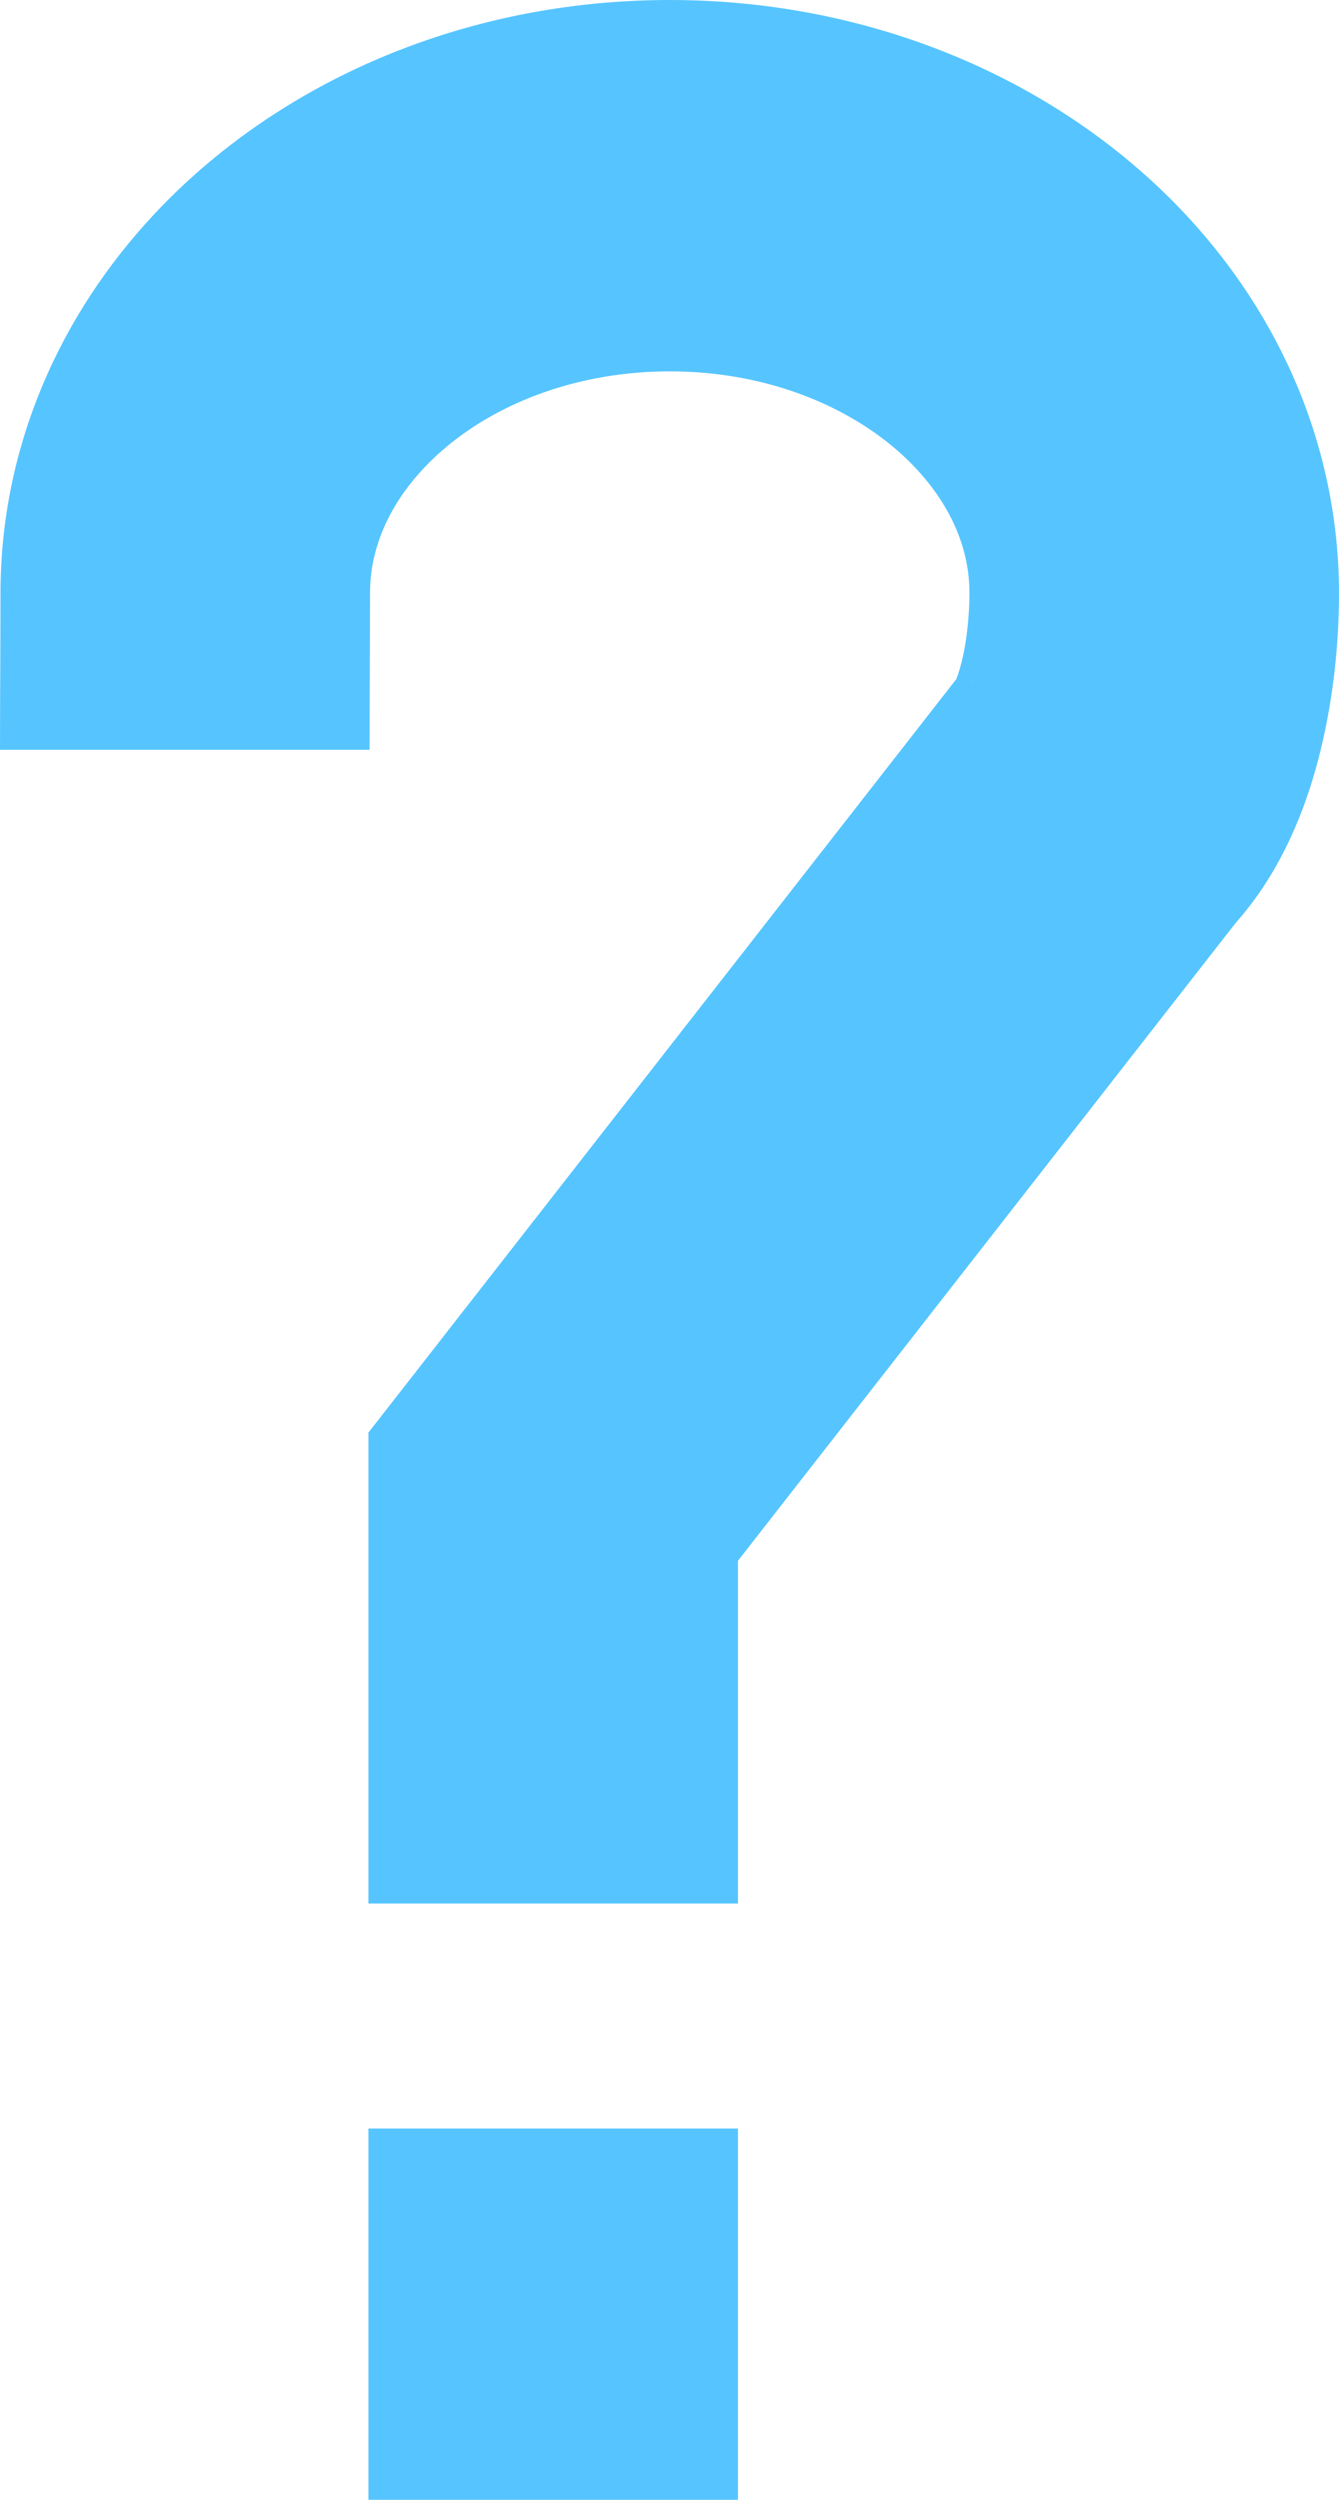
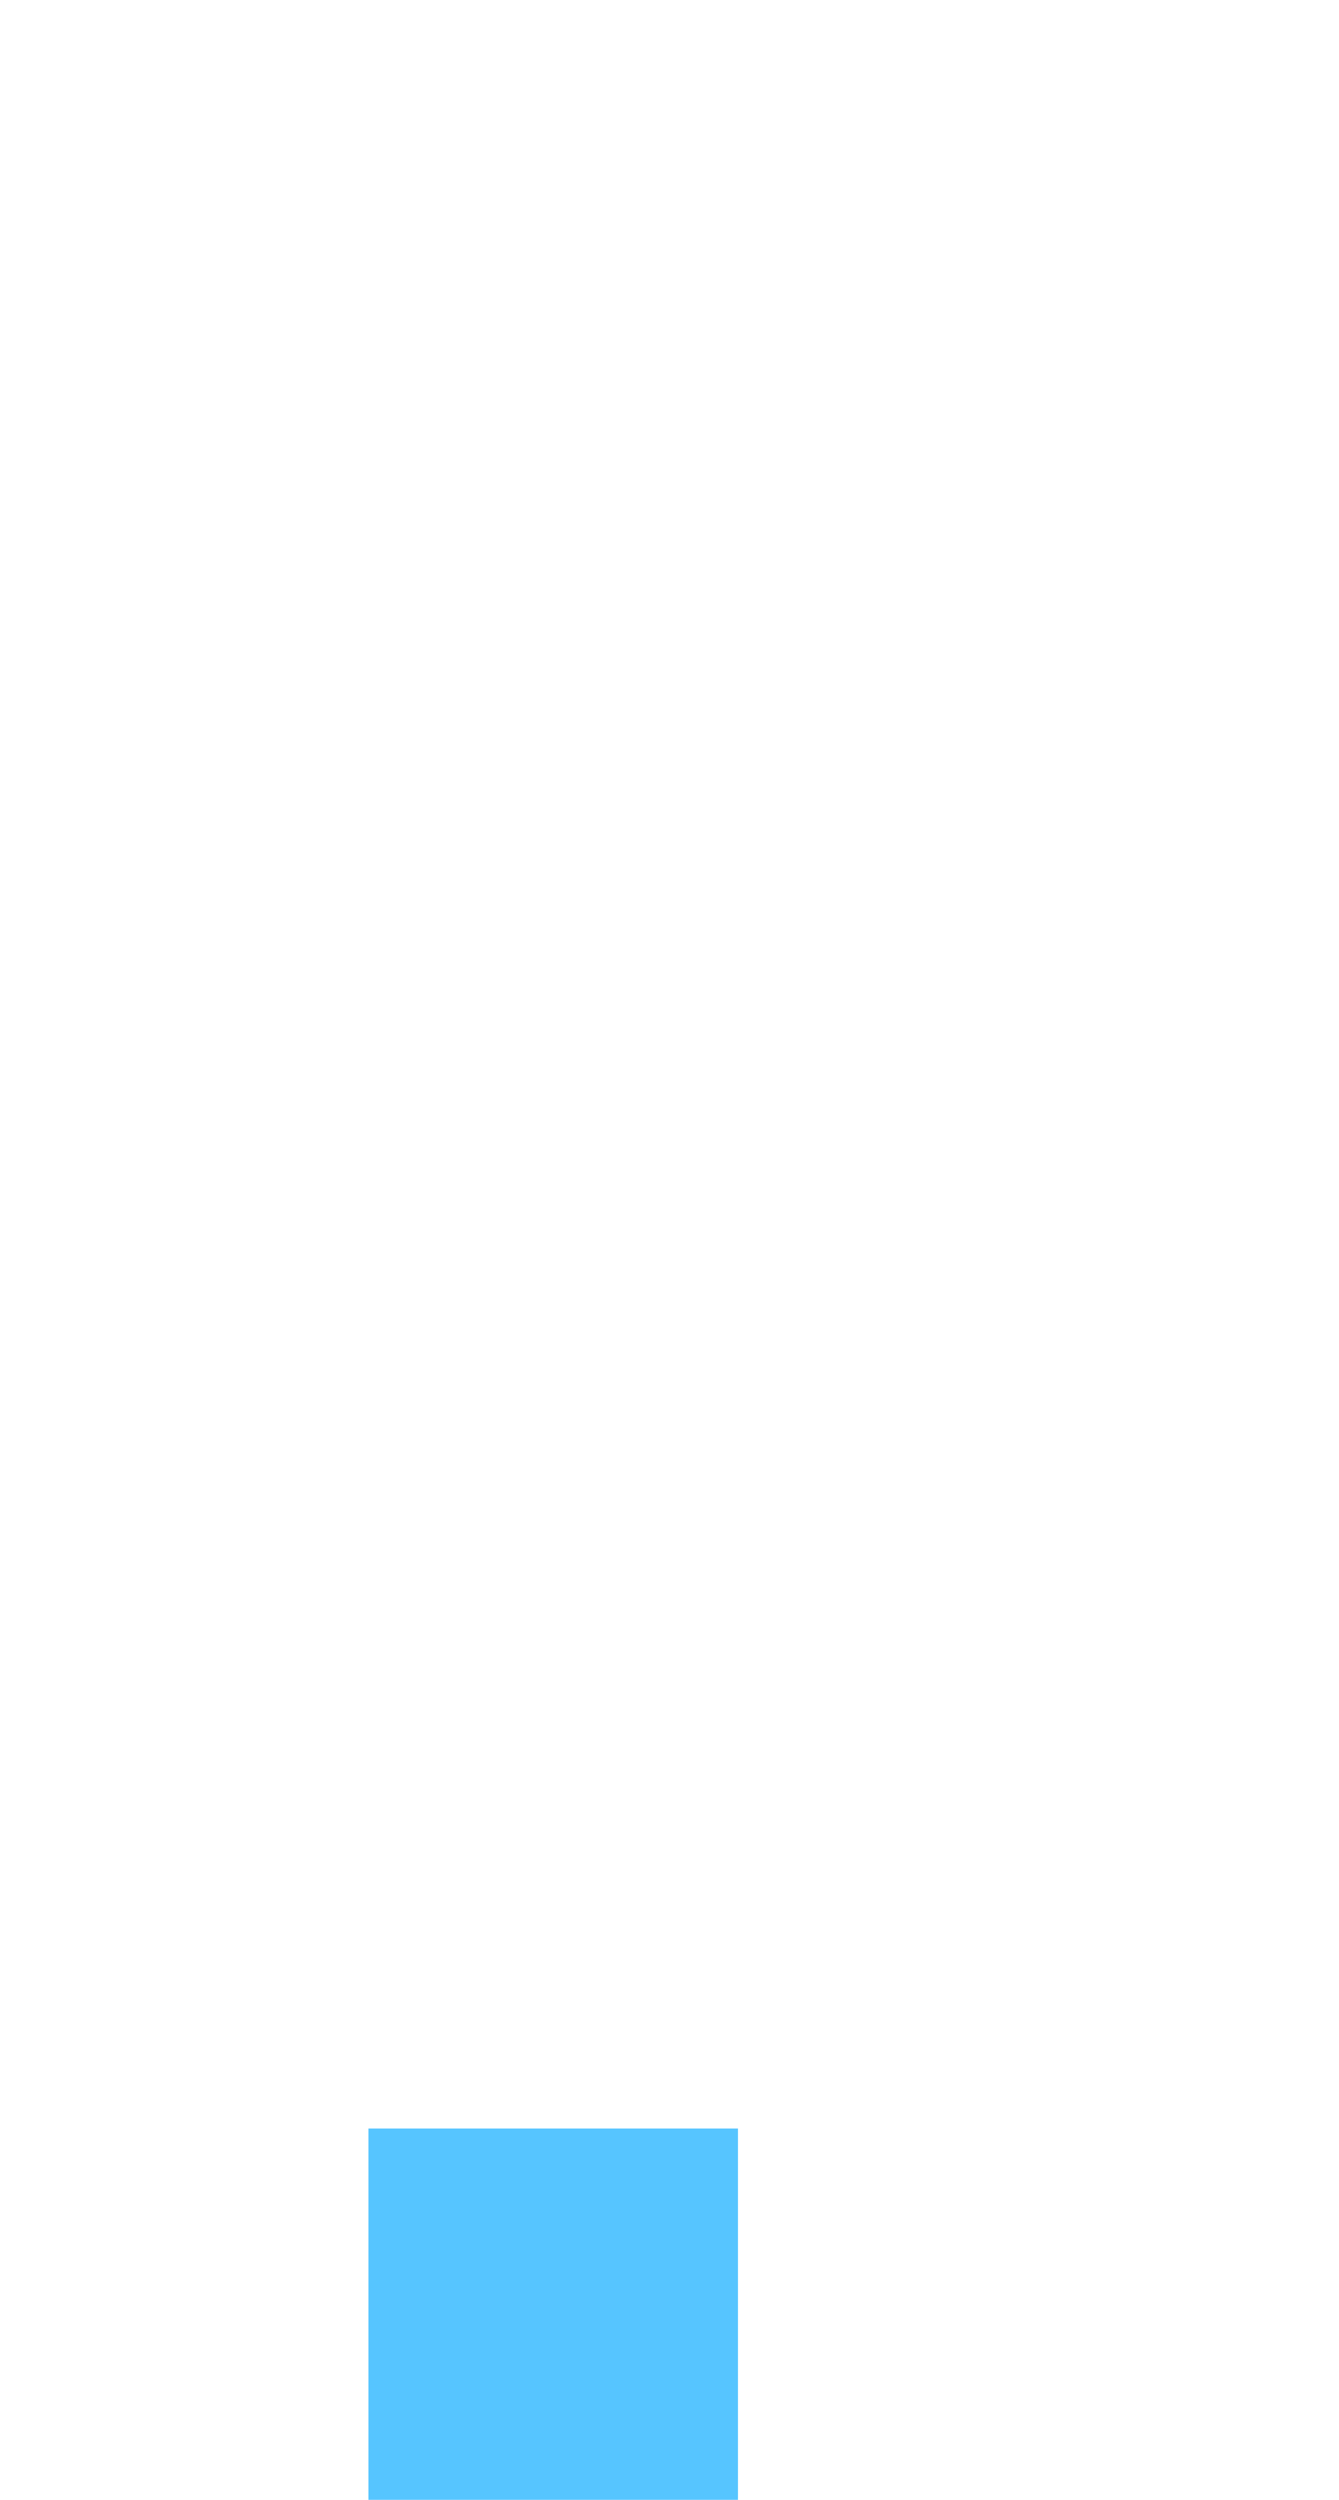
<svg xmlns="http://www.w3.org/2000/svg" width="45" height="84" viewBox="0 0 45 84" fill="none">
-   <path d="M44.491 15.693C43.91 13.297 42.849 11.093 41.459 9.168C40.415 7.722 39.184 6.43 37.813 5.304C35.755 3.615 33.382 2.295 30.796 1.391C28.211 0.487 25.413 0 22.508 0C19.558 0 16.716 0.502 14.098 1.433C12.133 2.132 10.293 3.072 8.621 4.233C7.367 5.104 6.21 6.097 5.171 7.209C3.614 8.876 2.325 10.81 1.422 12.964C0.971 14.04 0.618 15.171 0.38 16.338C0.141 17.505 0.017 18.712 0.017 19.933C0.017 21.677 0 23.448 0 25.195H12.42C12.42 23.529 12.436 21.755 12.436 19.933C12.436 19.492 12.488 19.071 12.589 18.655C12.767 17.929 13.097 17.208 13.609 16.497C13.992 15.966 14.478 15.446 15.064 14.965C15.941 14.244 17.041 13.616 18.304 13.176C19.567 12.735 20.988 12.479 22.508 12.479C24.053 12.479 25.495 12.742 26.773 13.197C27.731 13.538 28.594 13.985 29.336 14.5C29.892 14.886 30.38 15.308 30.79 15.749C31.408 16.411 31.855 17.109 32.146 17.803C32.291 18.151 32.399 18.498 32.471 18.852C32.544 19.204 32.58 19.562 32.58 19.935C32.58 20.288 32.559 20.709 32.512 21.123C32.477 21.434 32.429 21.739 32.371 22.01C32.297 22.368 32.202 22.663 32.14 22.818L12.382 48.138V63.963H24.801V52.446L41.524 31.017C41.863 30.635 42.157 30.247 42.416 29.862C43.031 28.941 43.454 28.038 43.784 27.163C44.031 26.507 44.221 25.863 44.376 25.233C44.608 24.288 44.759 23.372 44.858 22.488C44.956 21.604 45 20.752 45 19.936C45 18.488 44.824 17.062 44.491 15.696V15.693ZM32.709 22.963L32.353 22.604L32.711 22.963H32.709Z" fill="#56C5FF" />
  <path d="M24.801 71.523H12.382V84H24.801V71.523Z" fill="#56C5FF" />
</svg>